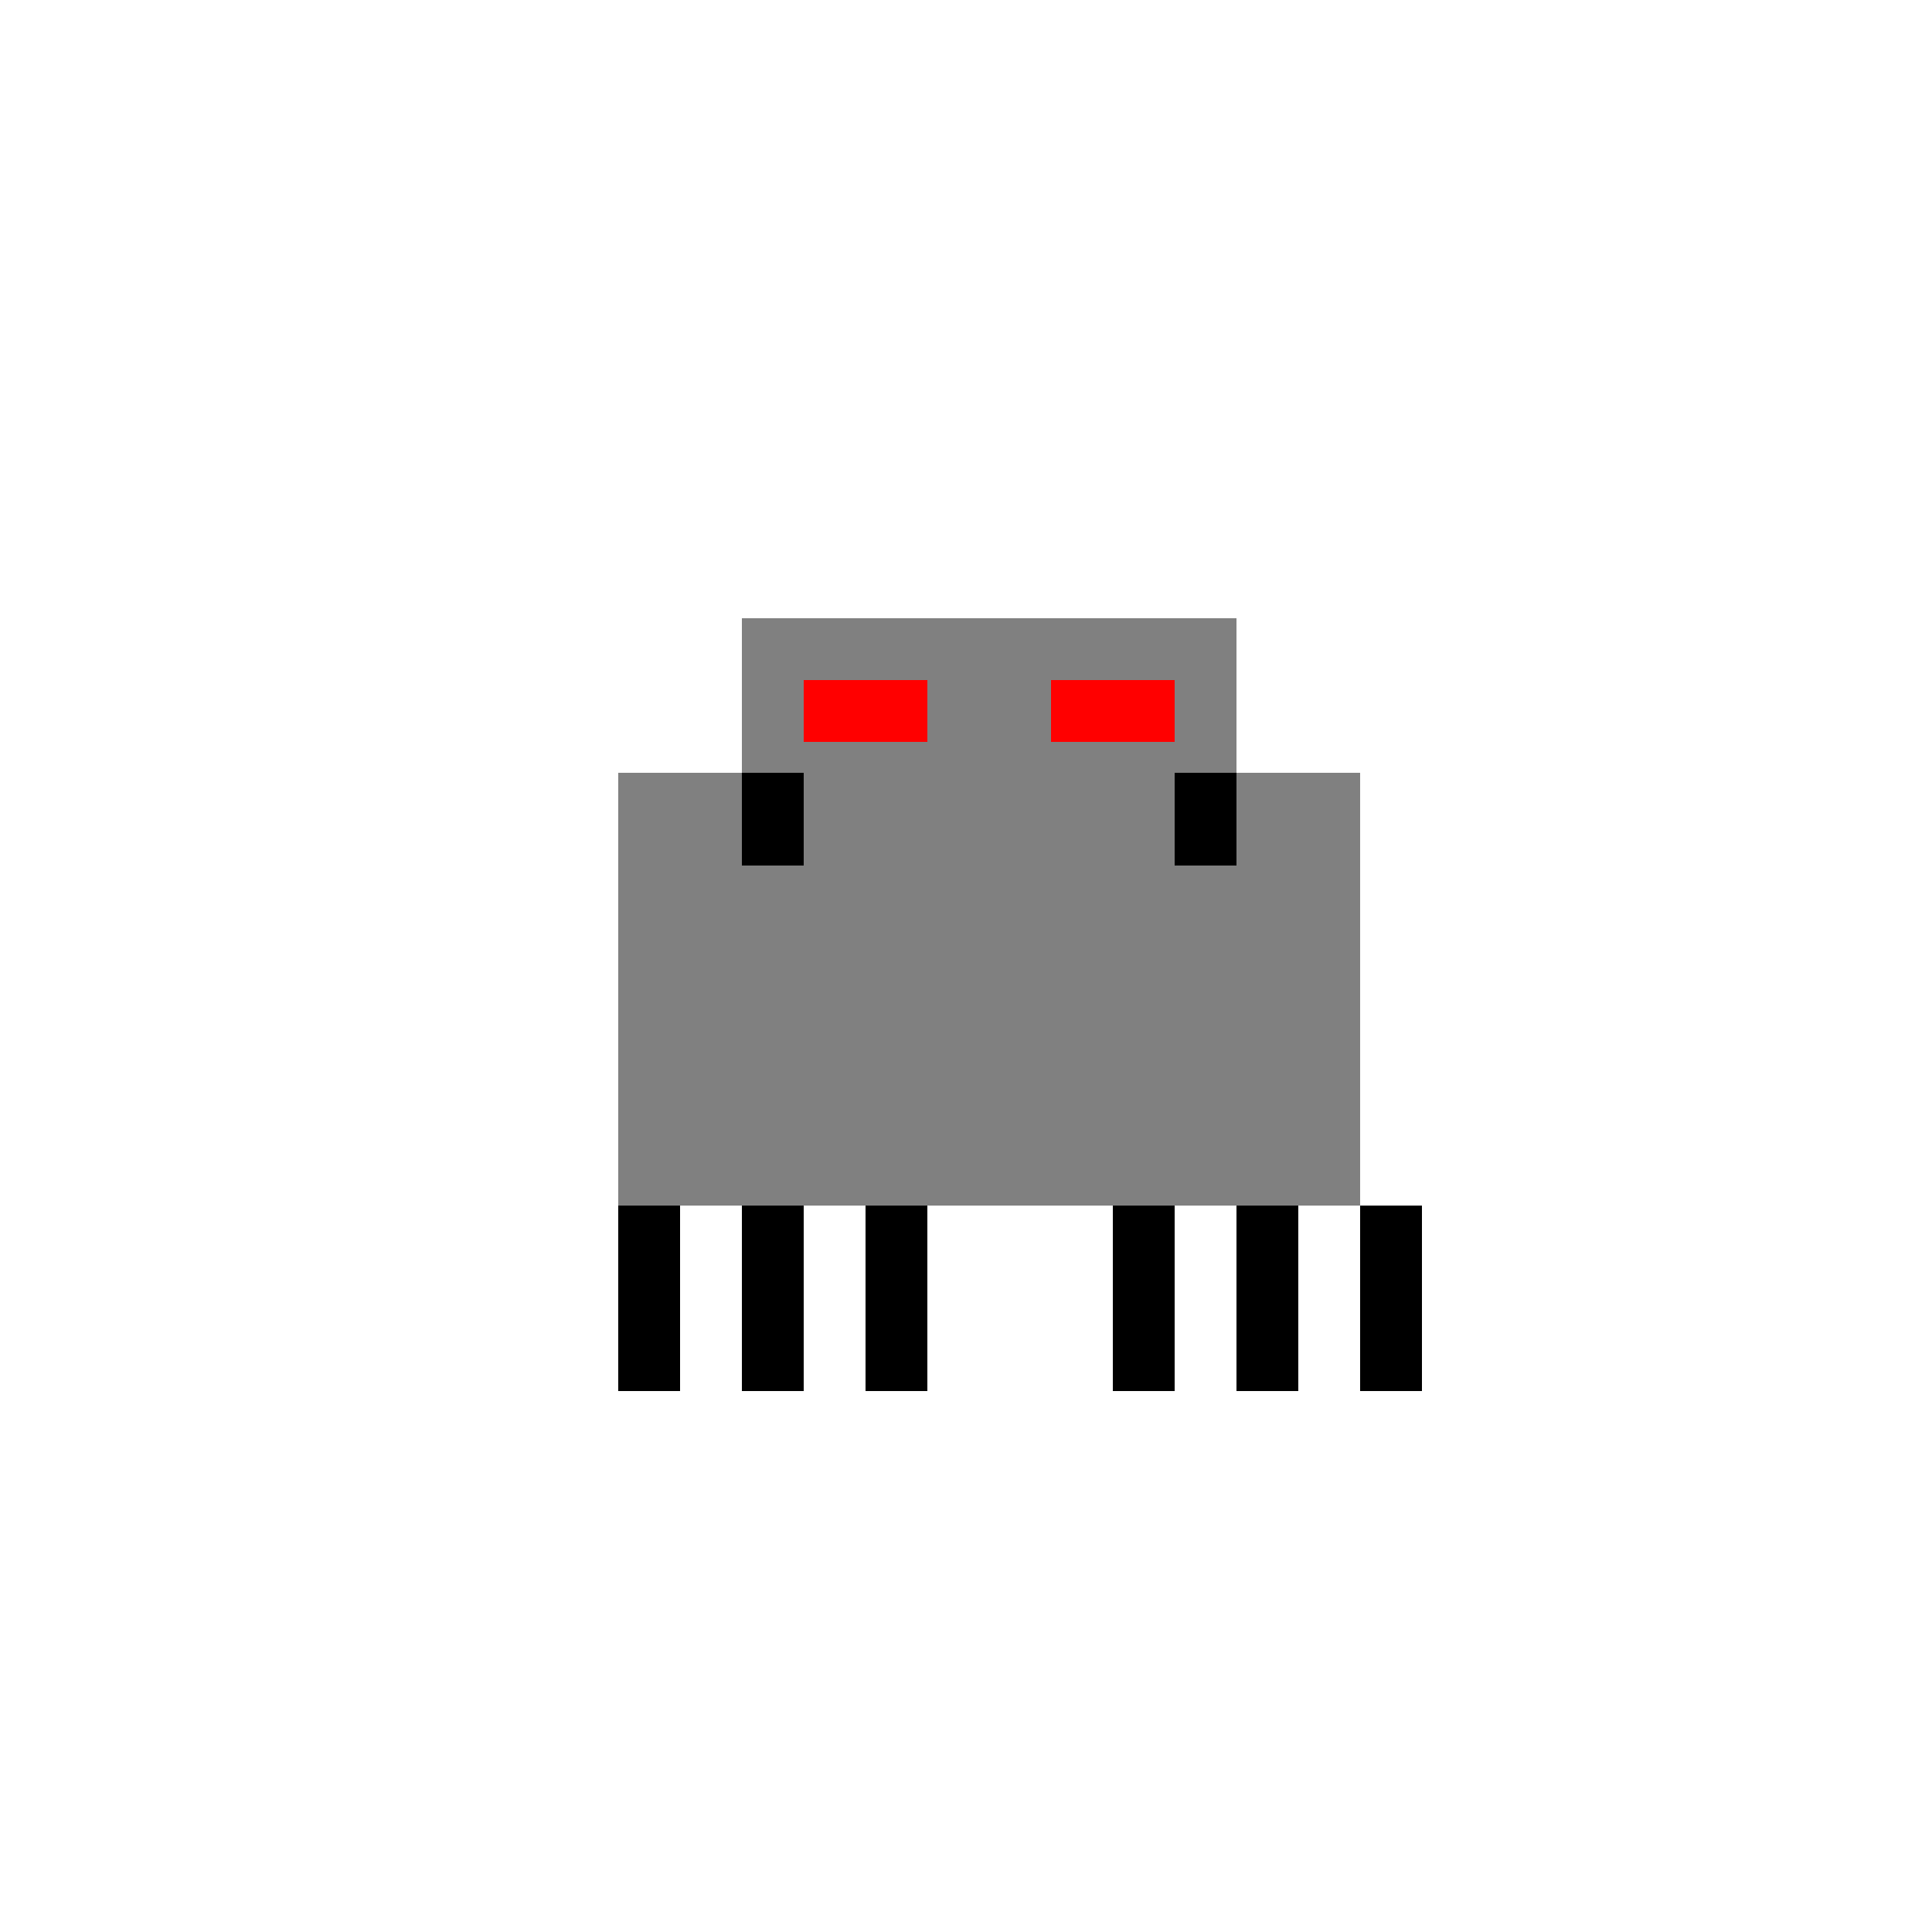
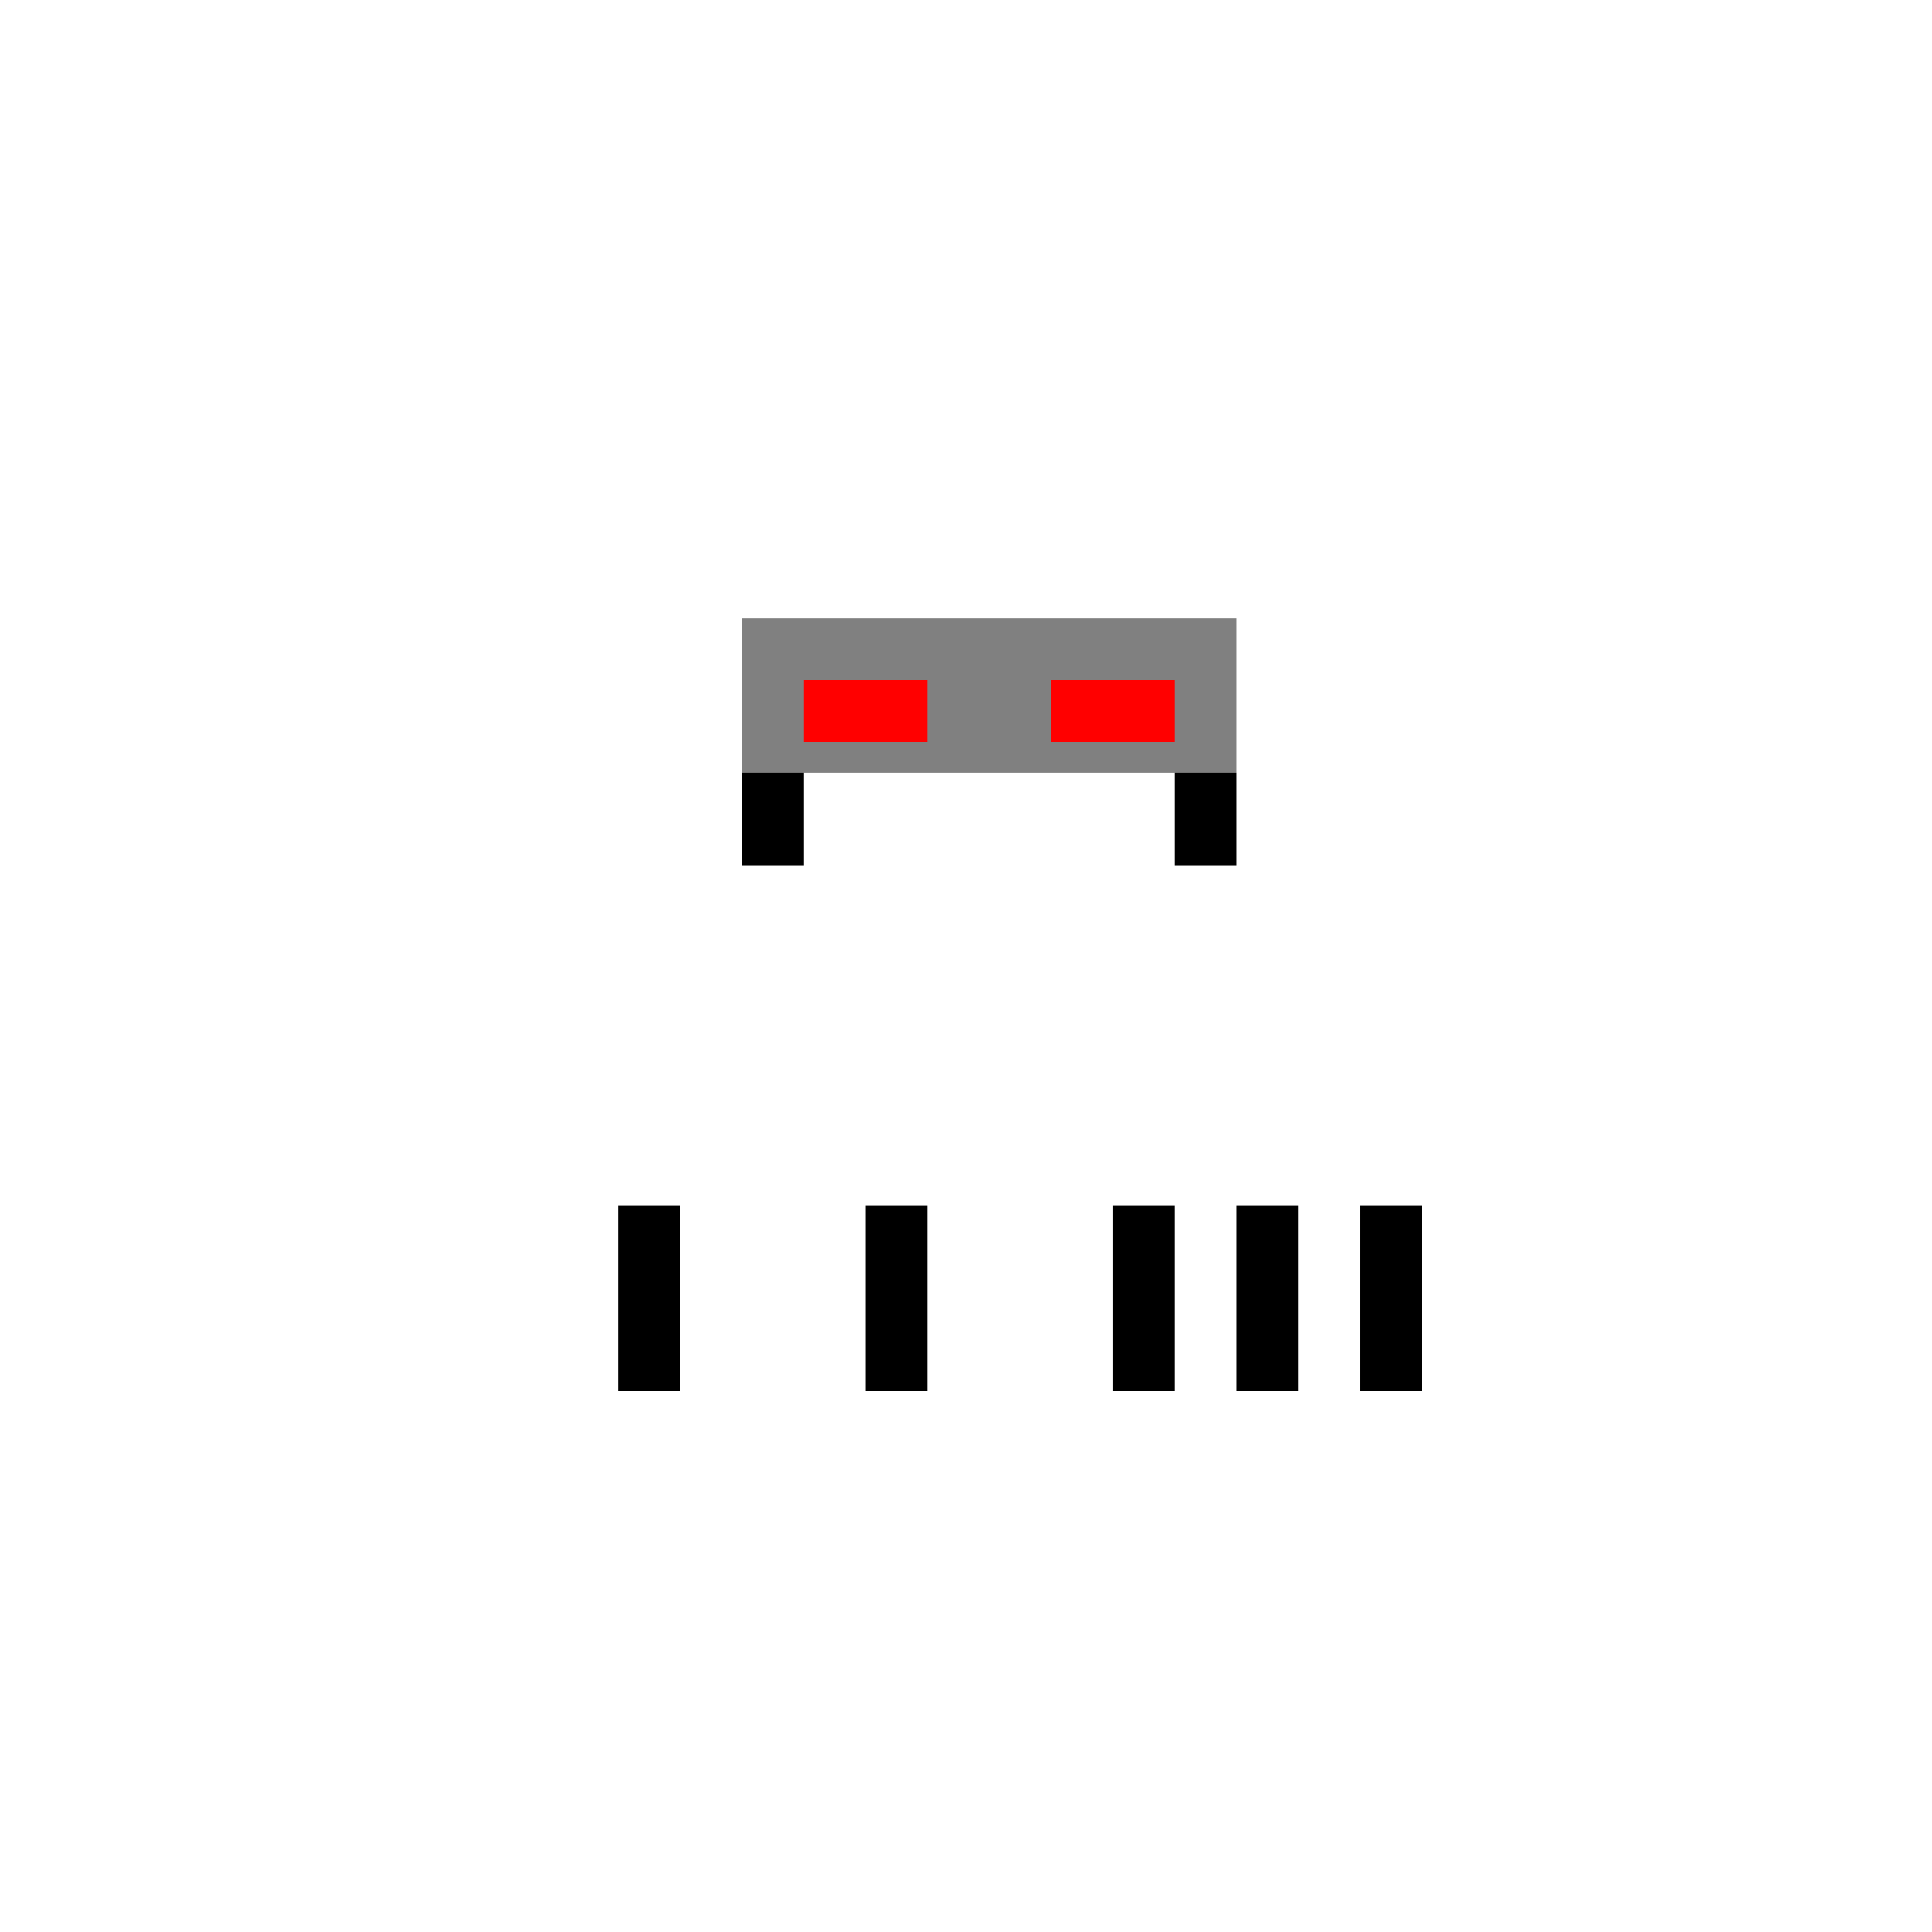
<svg xmlns="http://www.w3.org/2000/svg" width="500" height="500">
  <defs />
  <g>
-     <rect fill="#808080" stroke="none" x="160" y="200" width="192" height="112" />
    <rect fill="#808080" stroke="none" x="192" y="160" width="128" height="40" />
    <rect fill="#FF0000" stroke="none" x="208" y="176" width="32" height="16" />
    <rect fill="#FF0000" stroke="none" x="272" y="176" width="32" height="16" />
    <rect fill="#000000" stroke="none" x="192" y="200" width="16" height="24" />
    <rect fill="#000000" stroke="none" x="304" y="200" width="16" height="24" />
    <rect fill="#000000" stroke="none" x="160" y="312" width="16" height="48" />
-     <rect fill="#000000" stroke="none" x="192" y="312" width="16" height="48" />
    <rect fill="#000000" stroke="none" x="224" y="312" width="16" height="48" />
    <rect fill="#000000" stroke="none" x="288" y="312" width="16" height="48" />
    <rect fill="#000000" stroke="none" x="320" y="312" width="16" height="48" />
    <rect fill="#000000" stroke="none" x="352" y="312" width="16" height="48" />
  </g>
</svg>